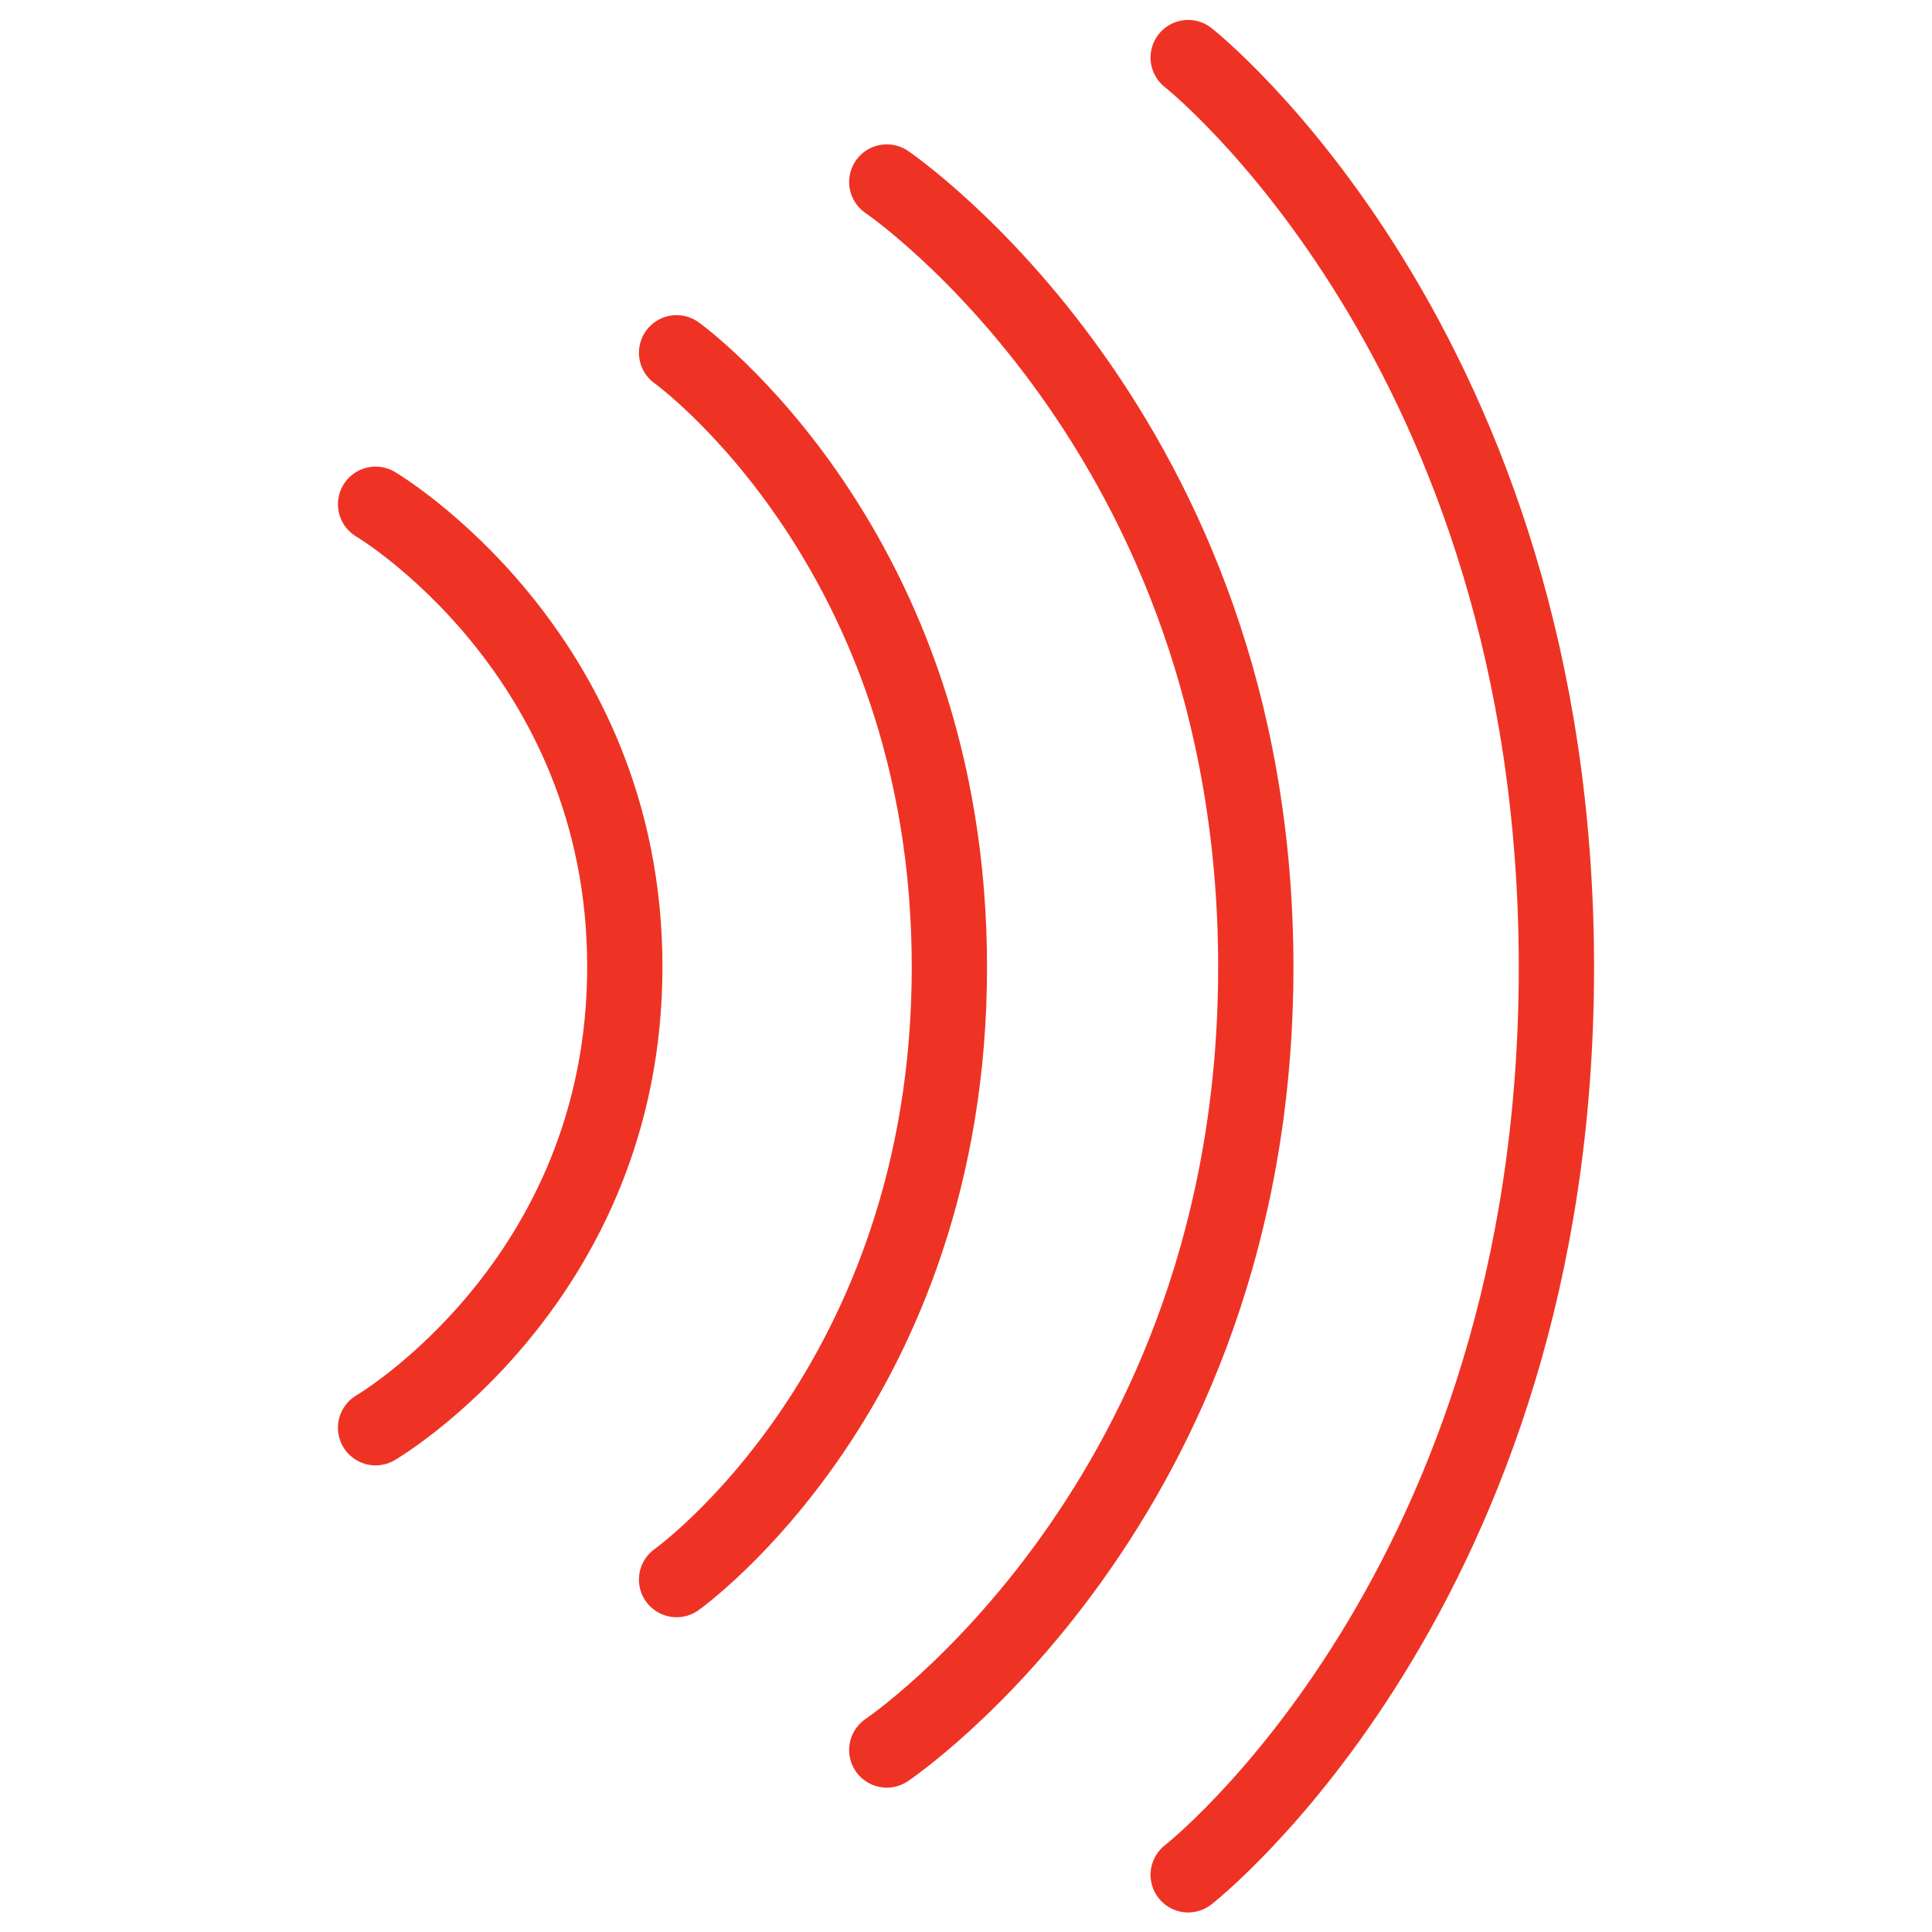
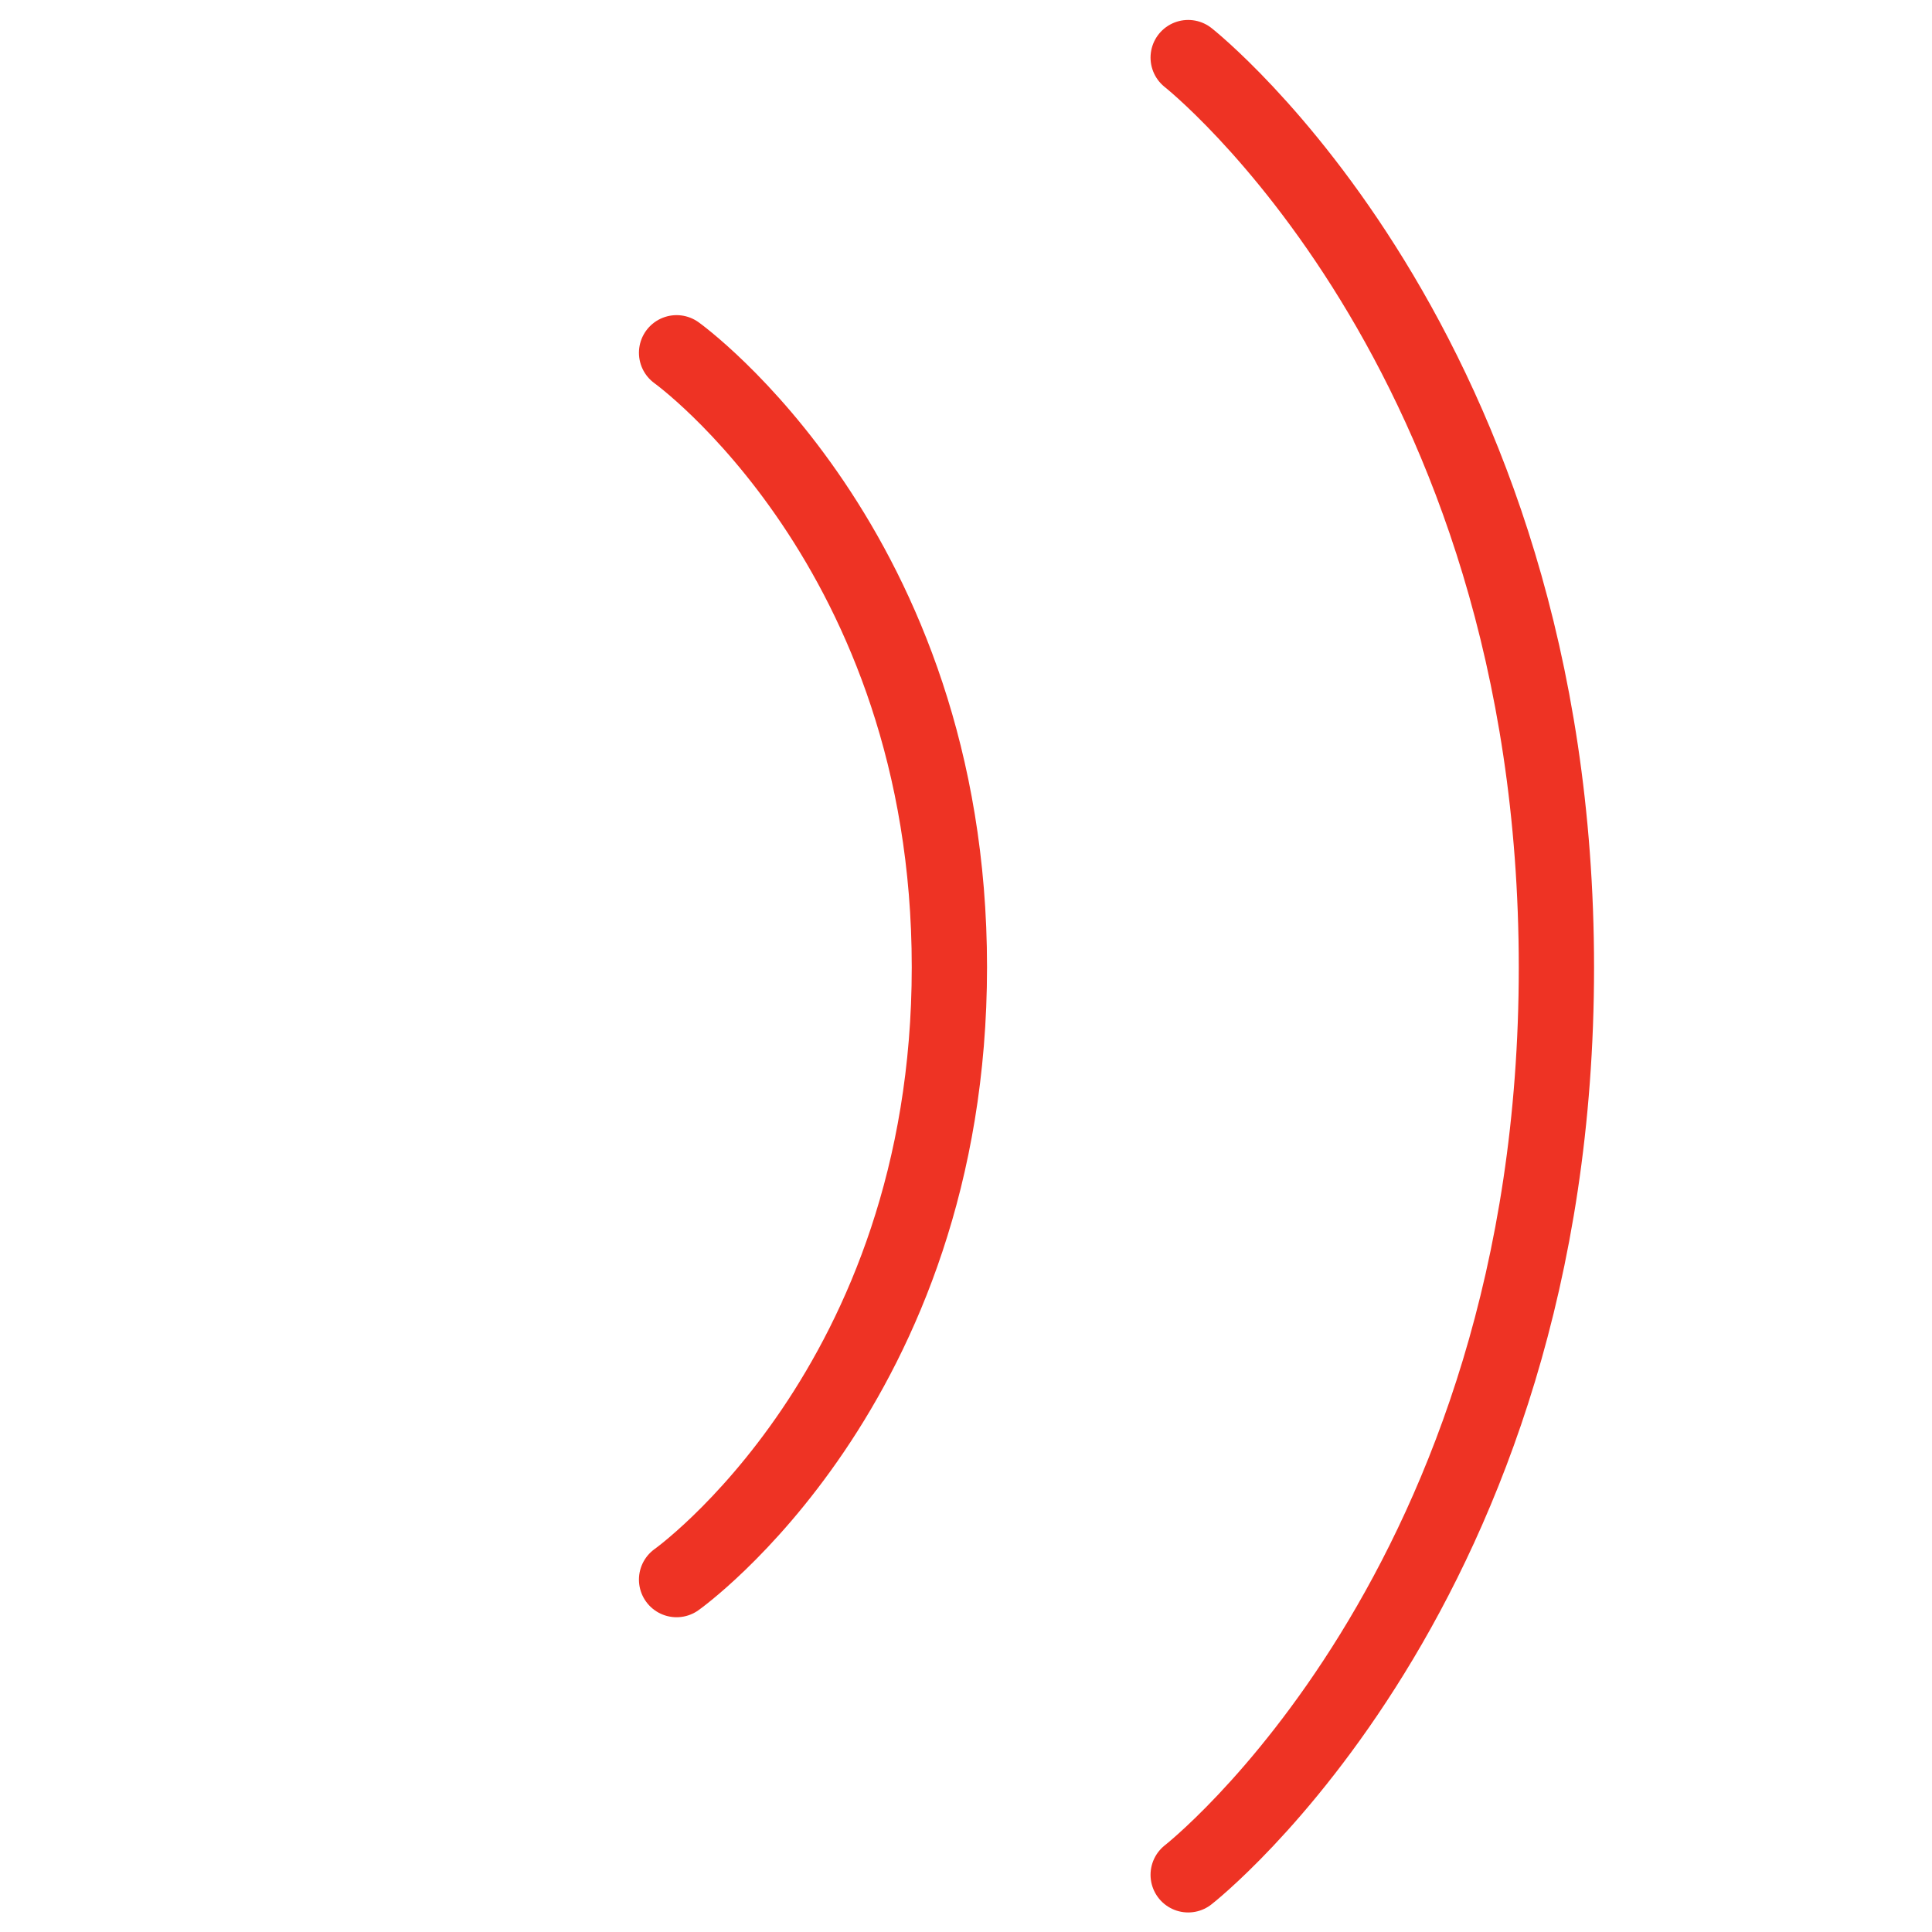
<svg xmlns="http://www.w3.org/2000/svg" width="77" height="77" viewBox="0 0 77 77" fill="none">
  <path d="M47.355 2.295C47.355 2.295 62.031 13.845 62.031 38.562C62.031 63.279 47.355 74.721 47.355 74.721" stroke="#EE3324" stroke-width="3" stroke-miterlimit="10" stroke-linecap="round" />
-   <path d="M35.343 7.253C35.343 7.253 50.05 17.217 50.05 38.546C50.05 59.875 35.343 69.747 35.343 69.747" stroke="#EE3324" stroke-width="3" stroke-miterlimit="10" stroke-linecap="round" />
  <path d="M26.965 14.06C26.965 14.06 37.838 21.853 37.838 38.546C37.838 55.24 26.965 62.955 26.965 62.955" stroke="#EE3324" stroke-width="3" stroke-miterlimit="10" stroke-linecap="round" />
-   <path d="M14.969 20.097C14.969 20.097 24.902 25.964 24.902 38.531C24.902 51.097 14.969 56.903 14.969 56.903" stroke="#EE3324" stroke-width="3" stroke-miterlimit="10" stroke-linecap="round" />
</svg>